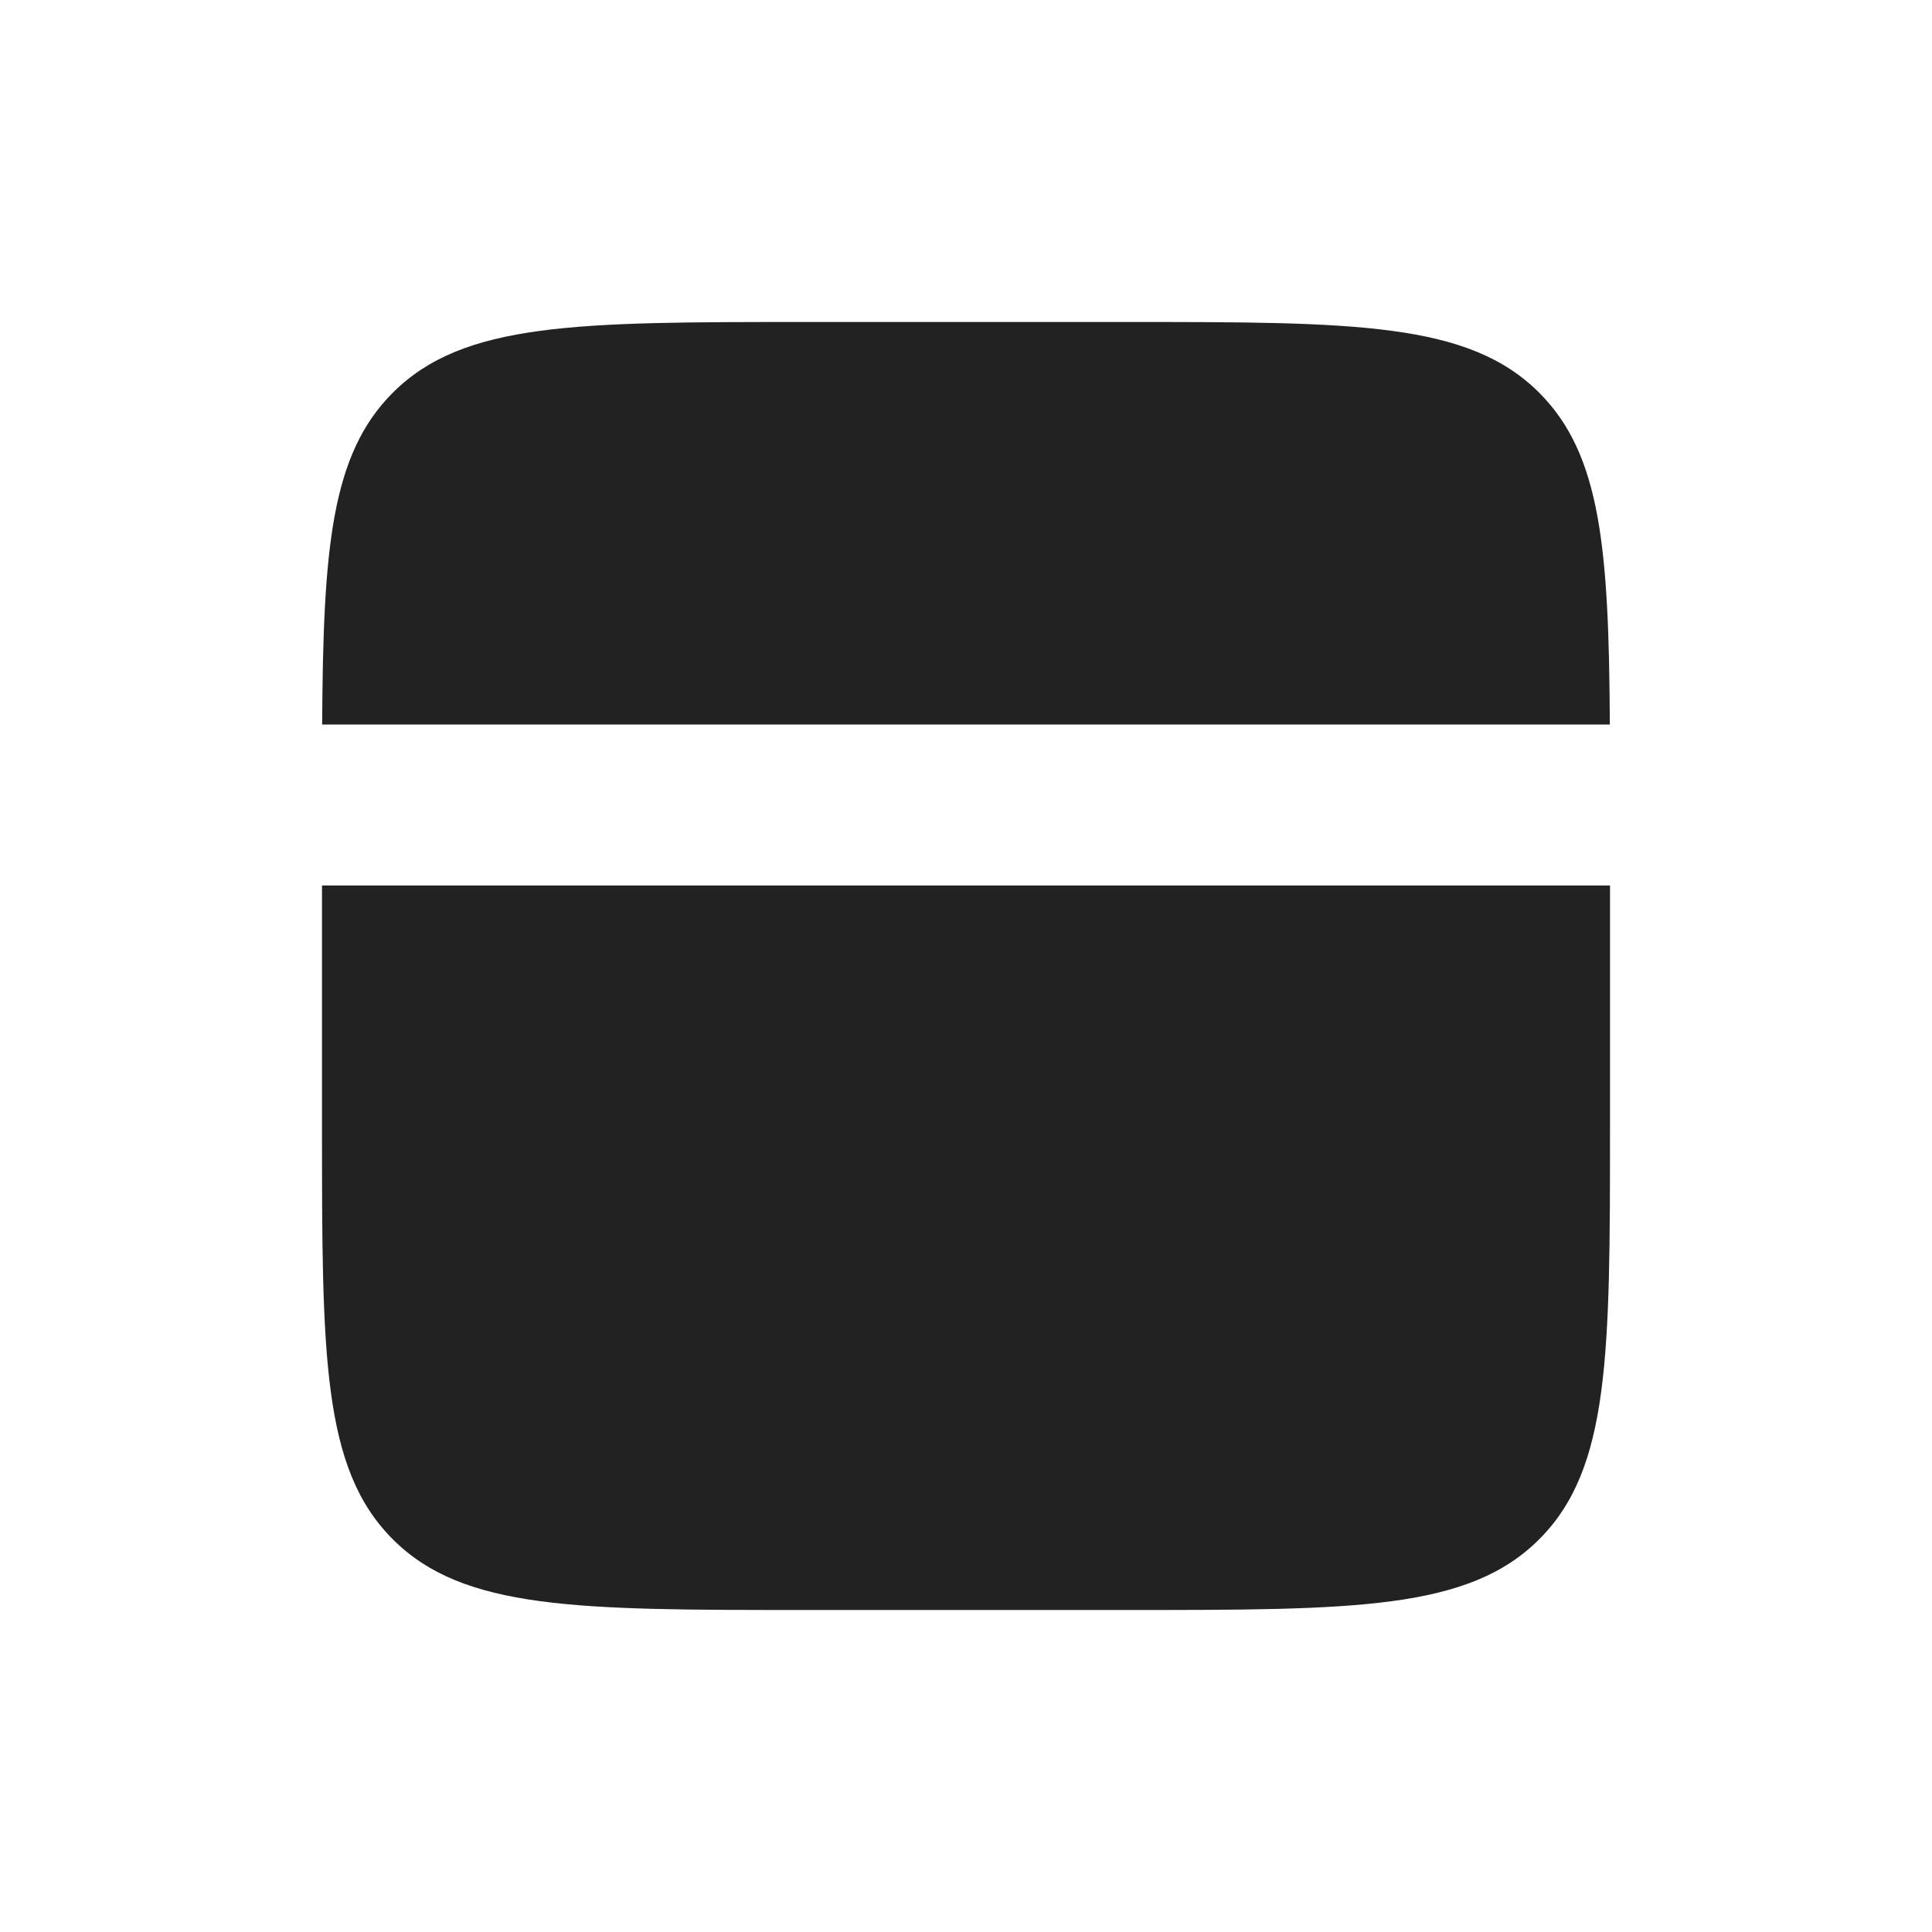
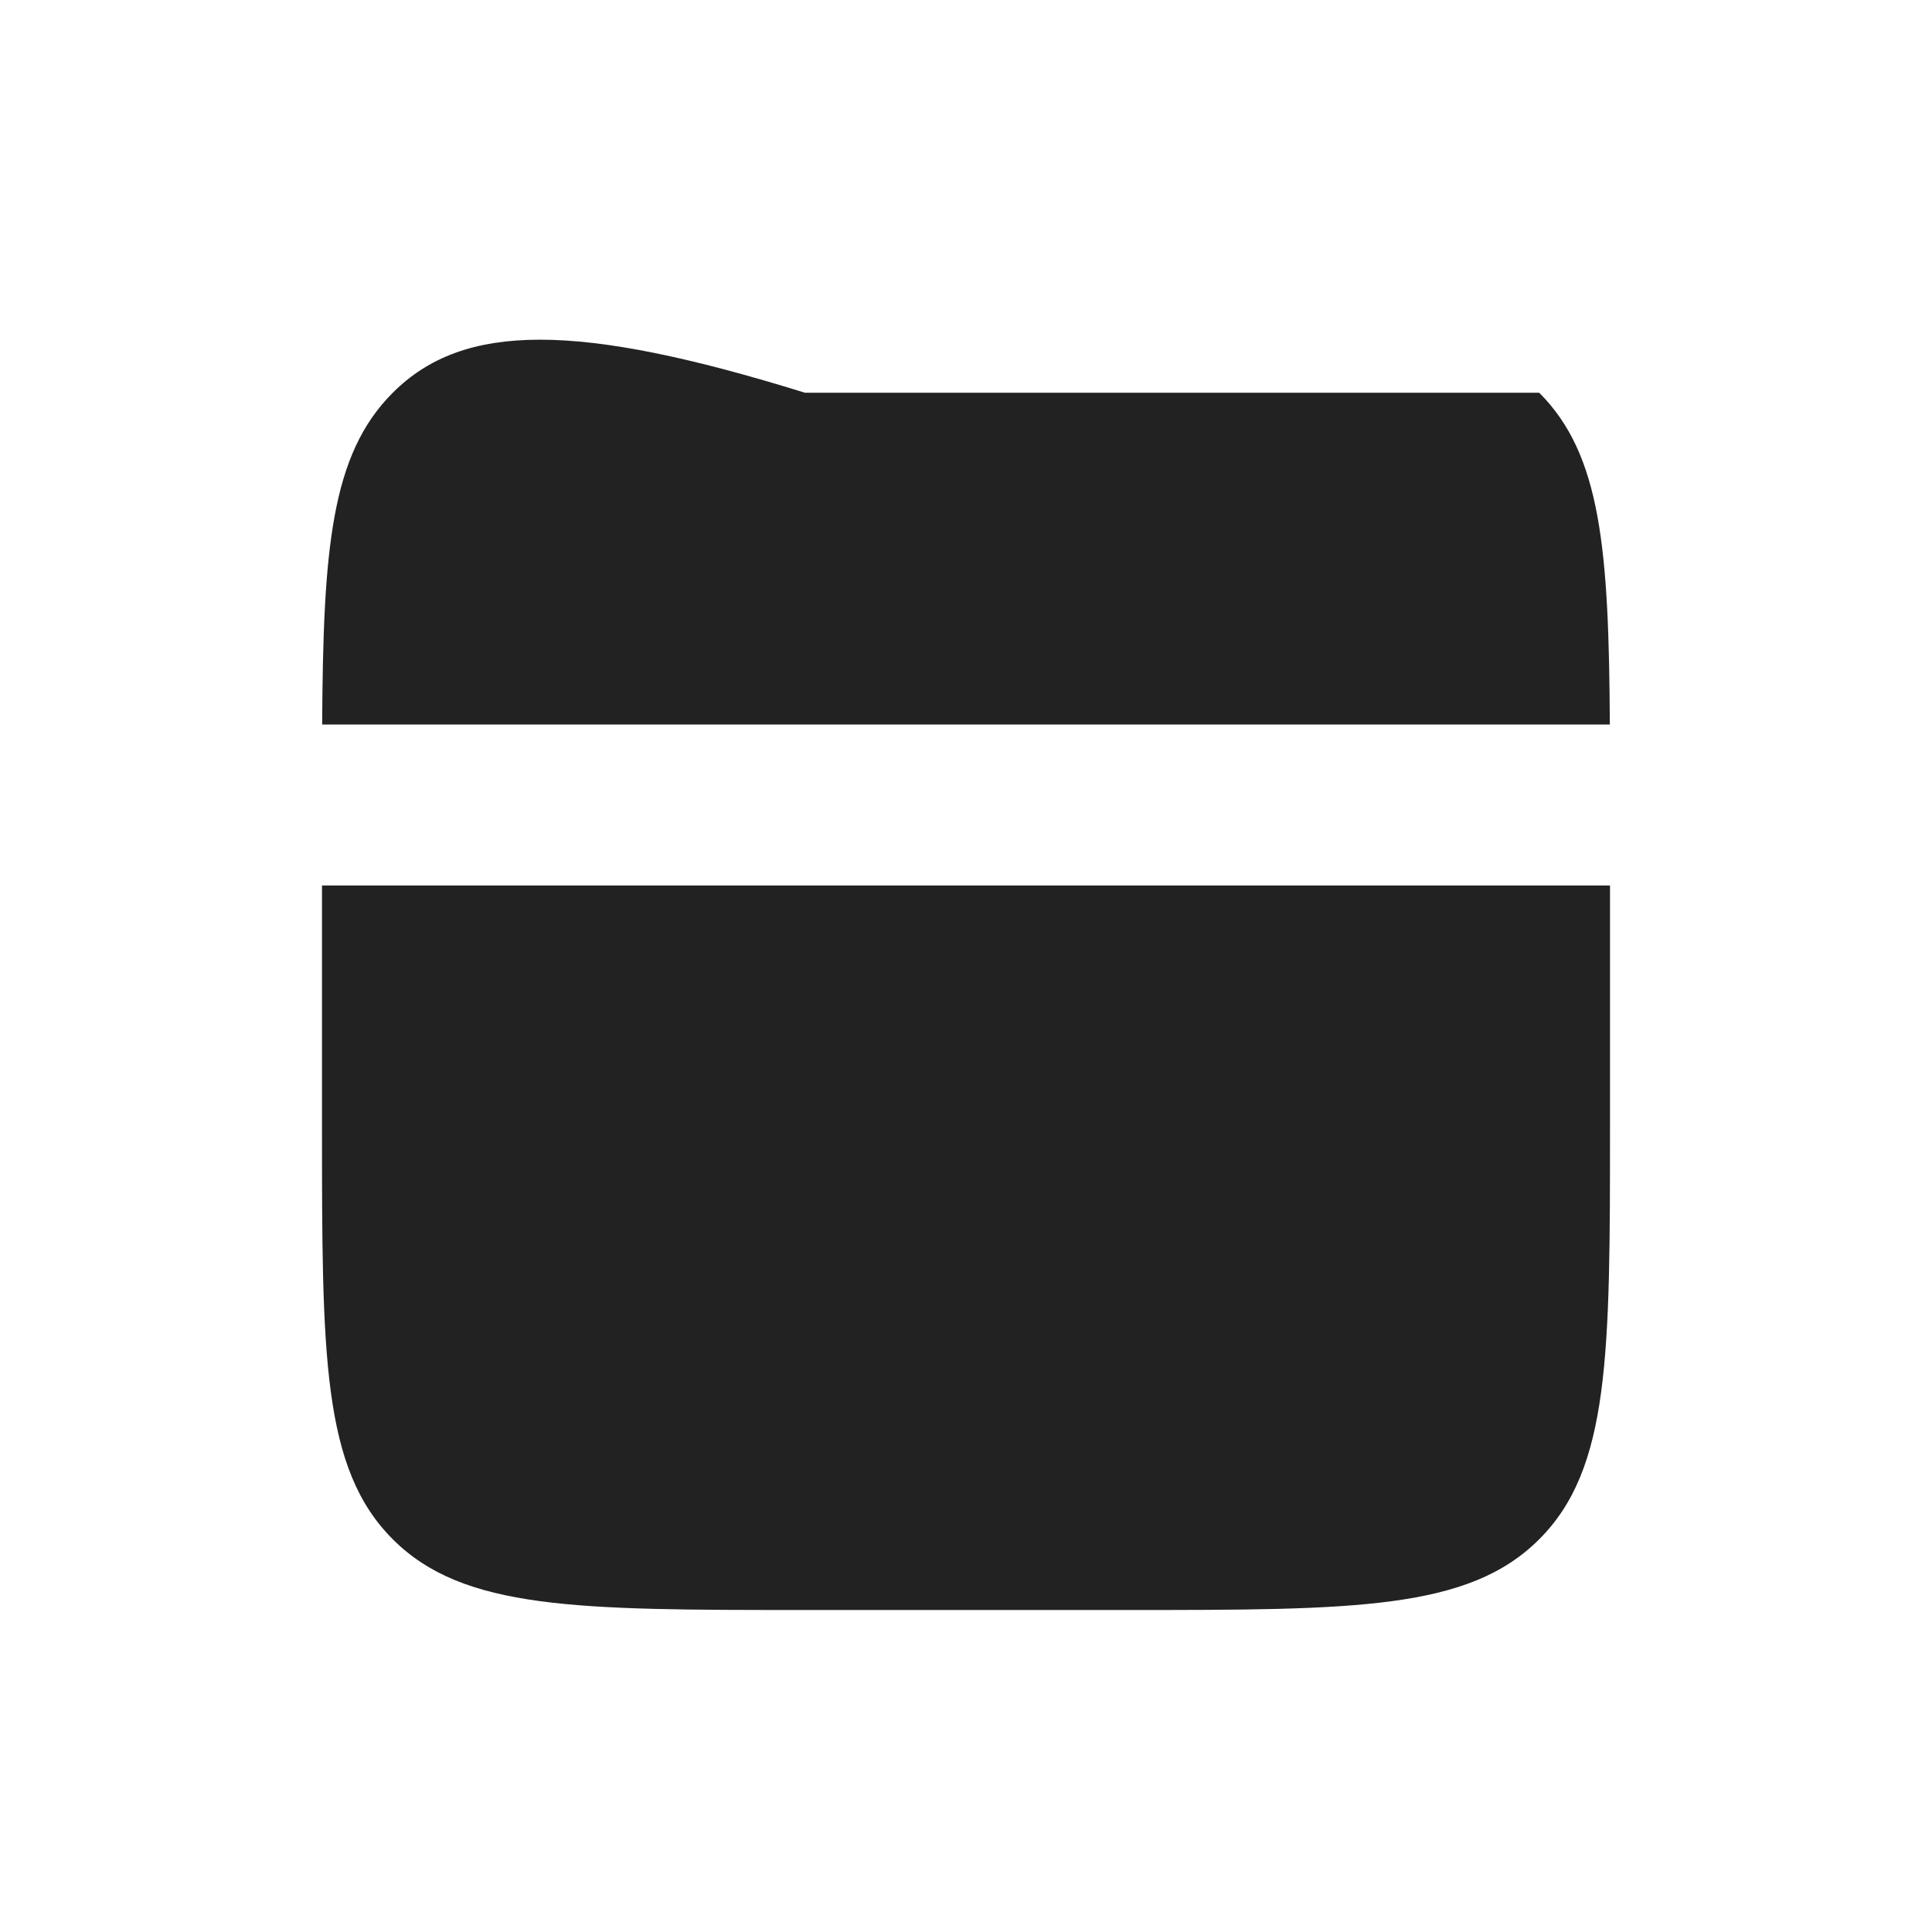
<svg xmlns="http://www.w3.org/2000/svg" width="800px" height="800px" viewBox="0 0 24 24" fill="none">
-   <path fill-rule="evenodd" clip-rule="evenodd" d="M4.002 9H19.998C19.986 6.825 19.89 5.647 19.121 4.879C18.243 4 16.828 4 14 4H10C7.172 4 5.757 4 4.879 4.879C4.11 5.647 4.014 6.825 4.002 9ZM20 11H4V14C4 16.828 4 18.243 4.879 19.121C5.757 20 7.172 20 10 20H14C16.828 20 18.243 20 19.121 19.121C20 18.243 20 16.828 20 14V11Z" fill="#222222" />
+   <path fill-rule="evenodd" clip-rule="evenodd" d="M4.002 9H19.998C19.986 6.825 19.89 5.647 19.121 4.879H10C7.172 4 5.757 4 4.879 4.879C4.11 5.647 4.014 6.825 4.002 9ZM20 11H4V14C4 16.828 4 18.243 4.879 19.121C5.757 20 7.172 20 10 20H14C16.828 20 18.243 20 19.121 19.121C20 18.243 20 16.828 20 14V11Z" fill="#222222" />
</svg>